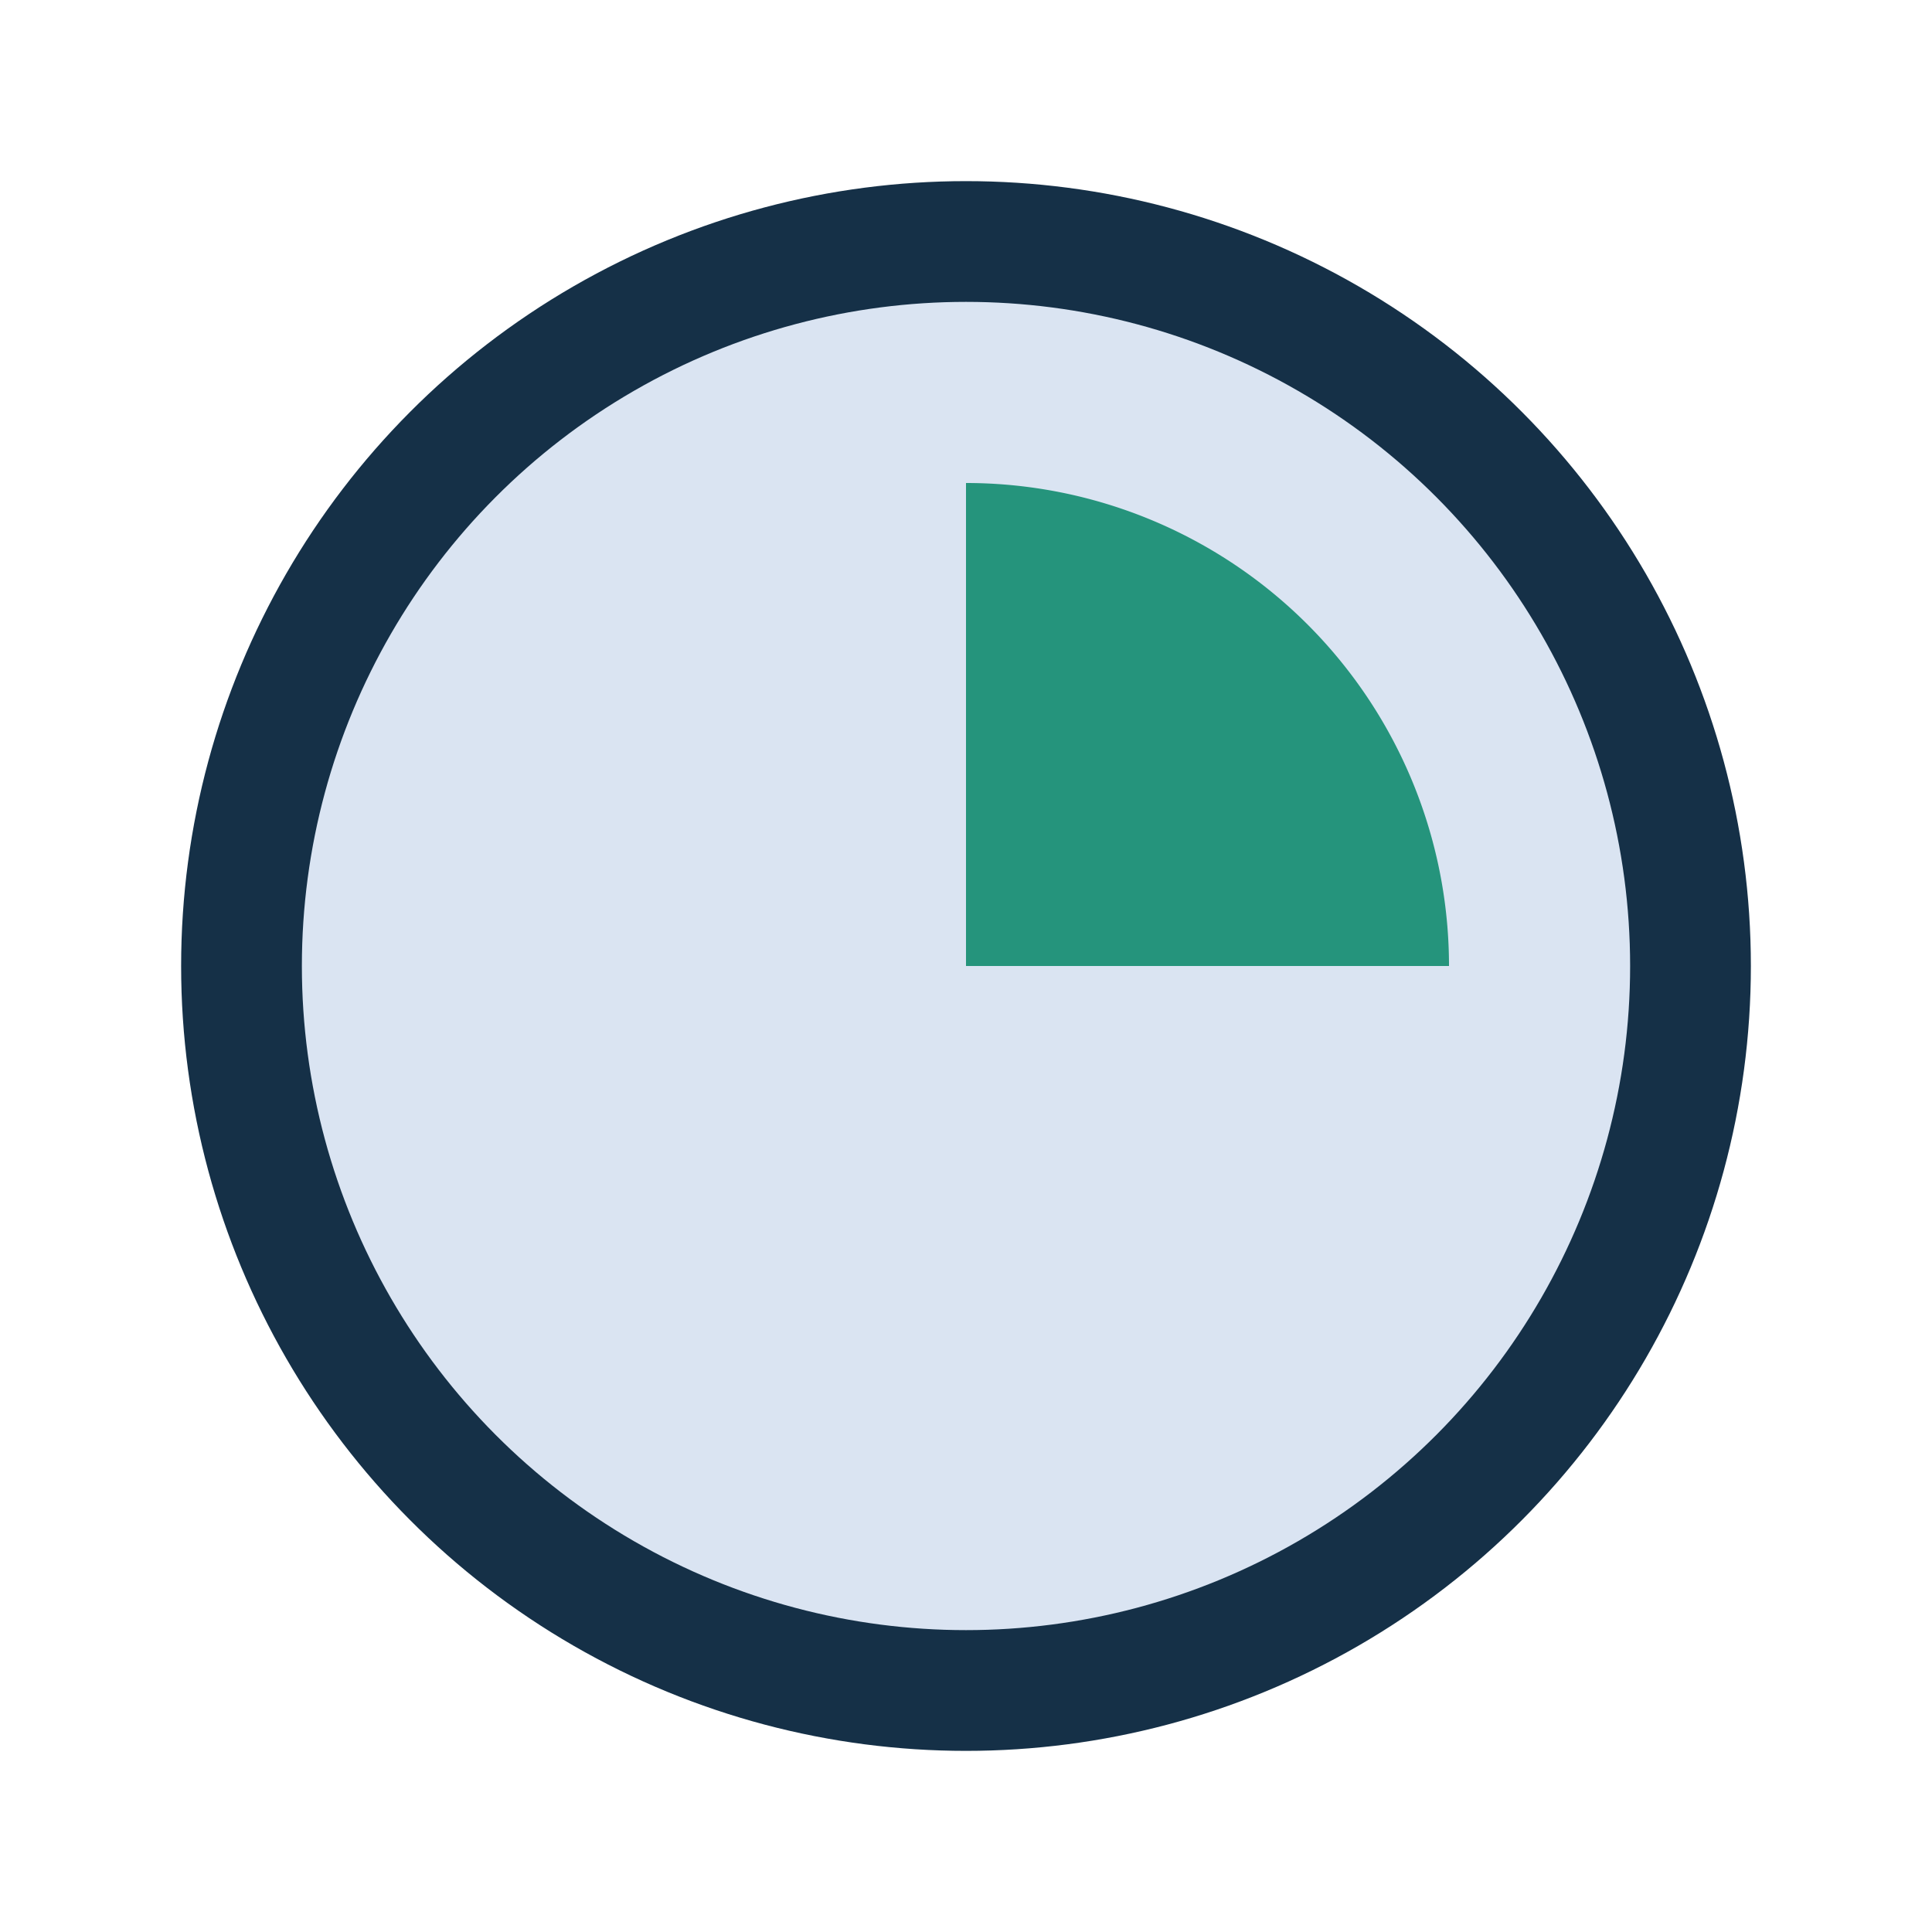
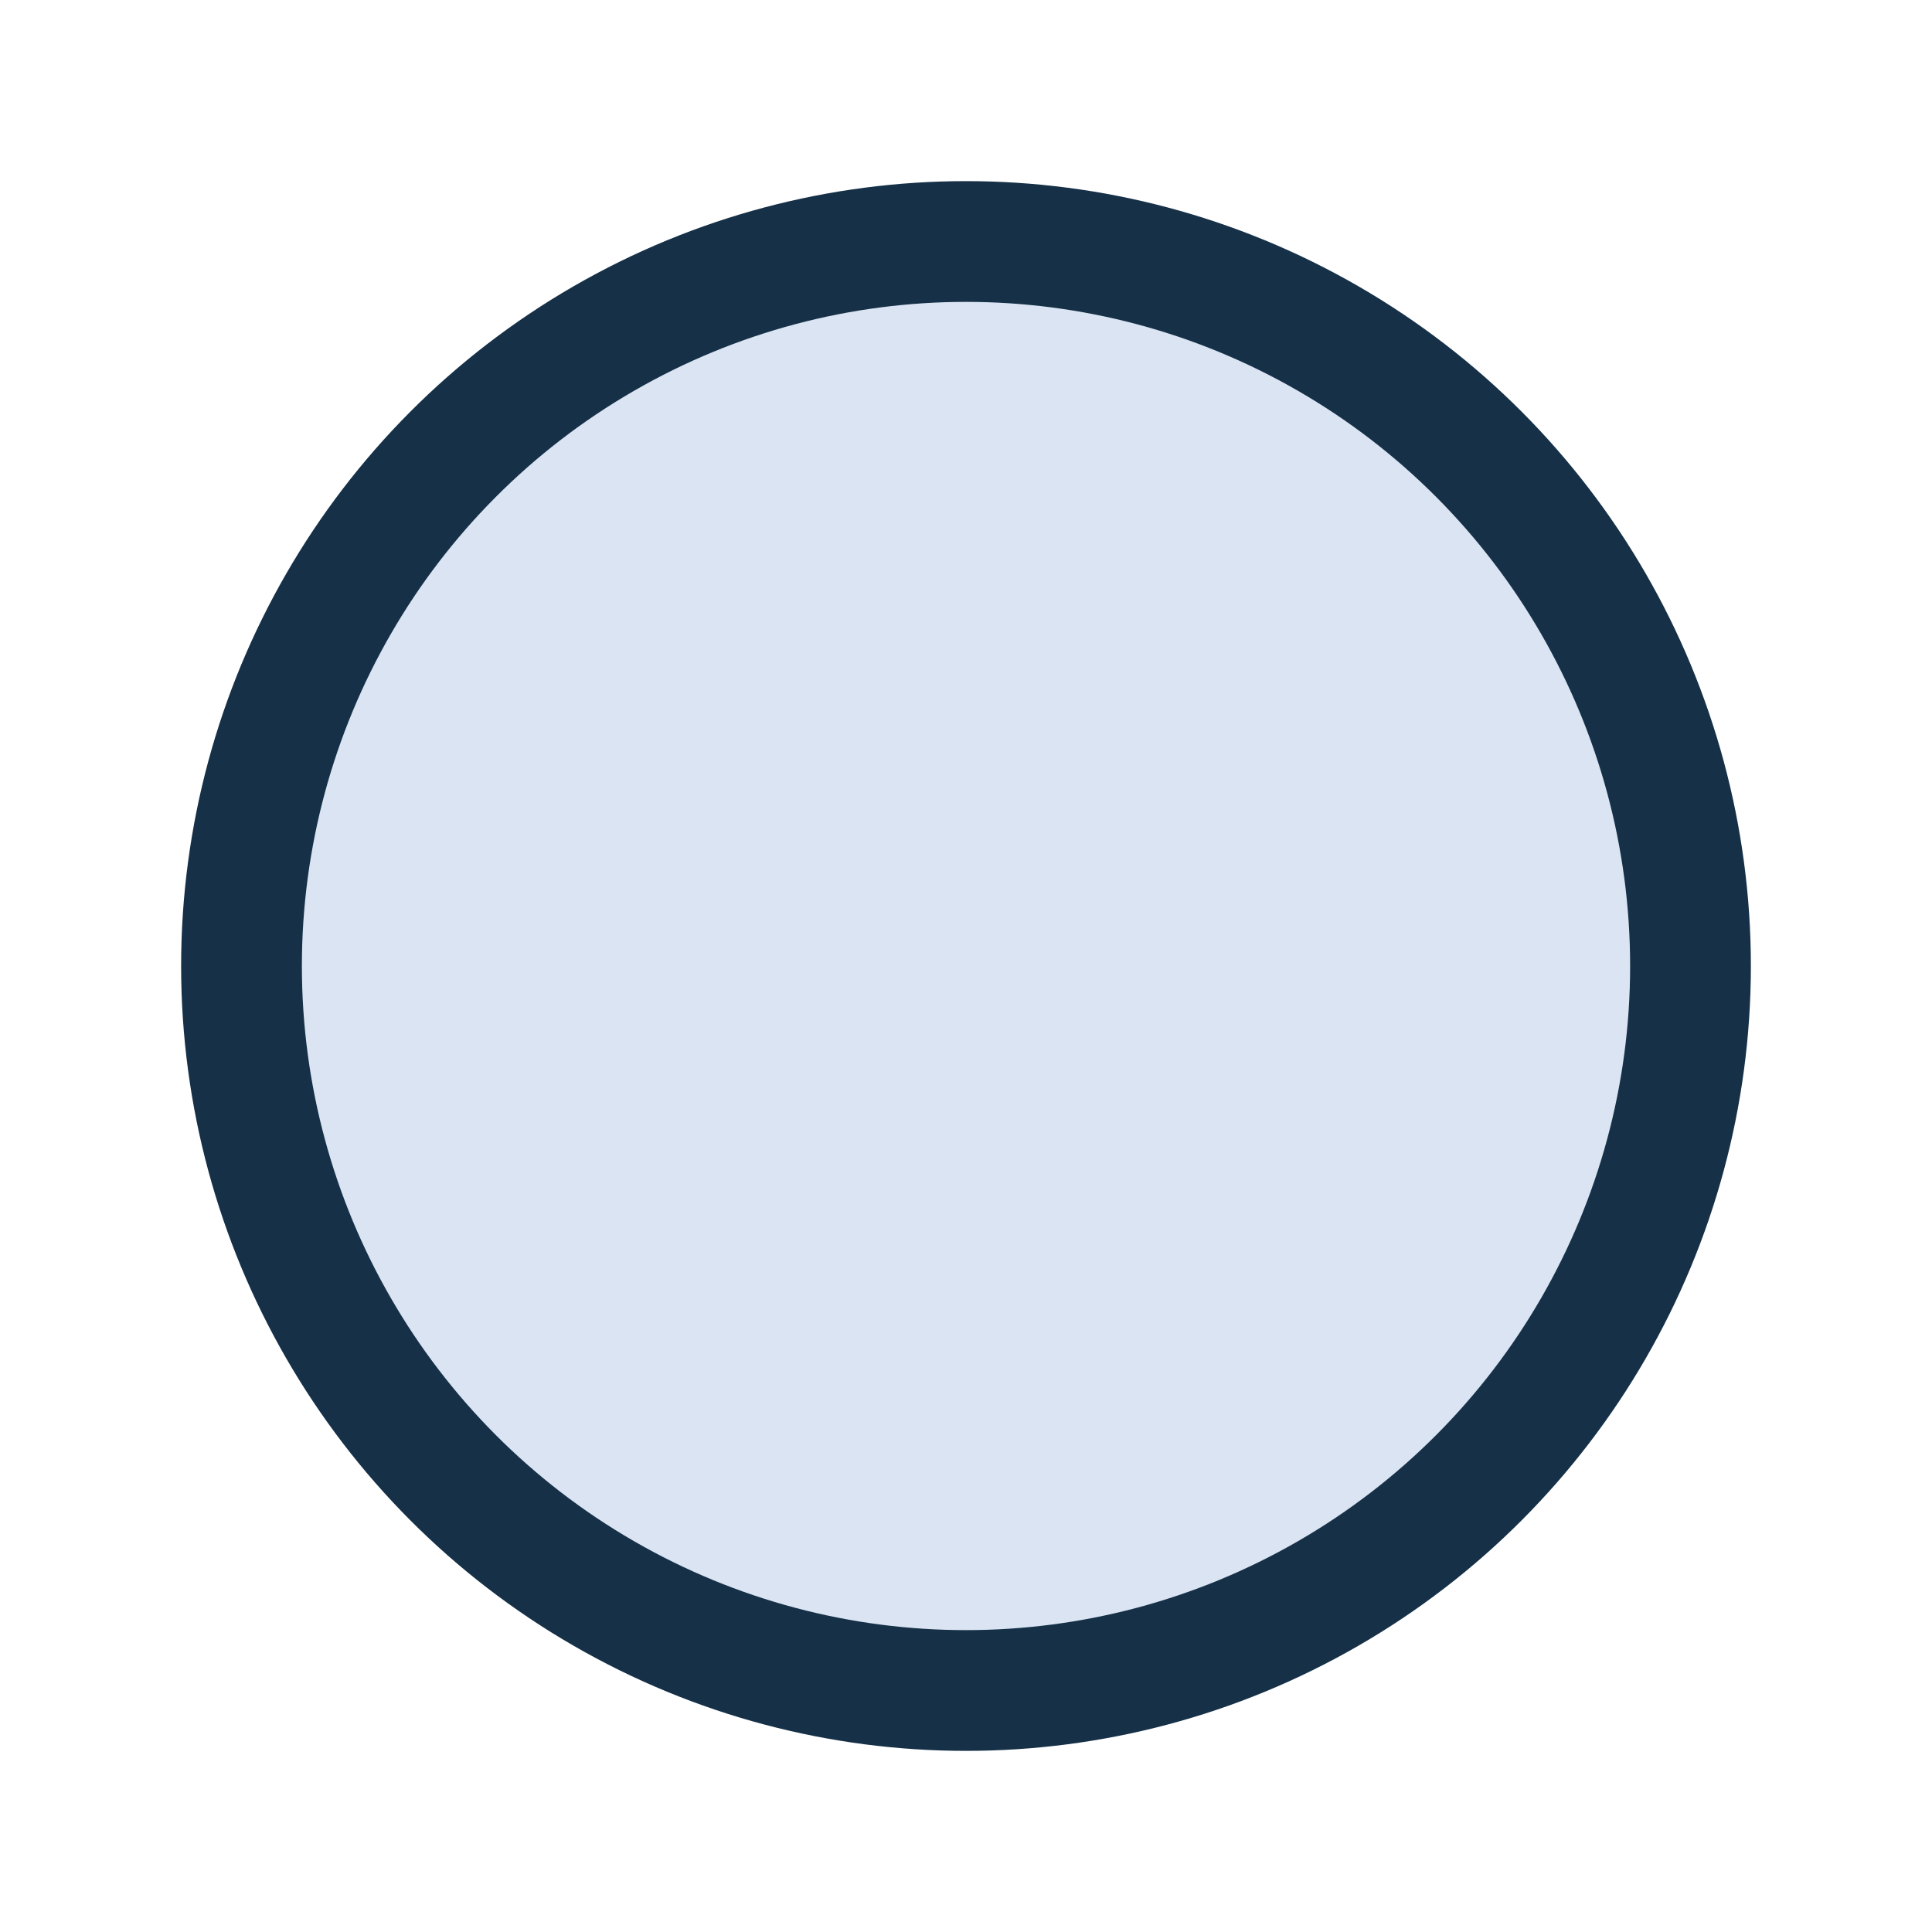
<svg xmlns="http://www.w3.org/2000/svg" width="32" height="32" viewBox="0 0 32 32">
  <circle cx="16" cy="16" r="12" fill="#DAE4F2" stroke="#153047" stroke-width="2" />
-   <path d="M16 16V8A8 8 0 0 1 24 16z" fill="#25947C" />
</svg>